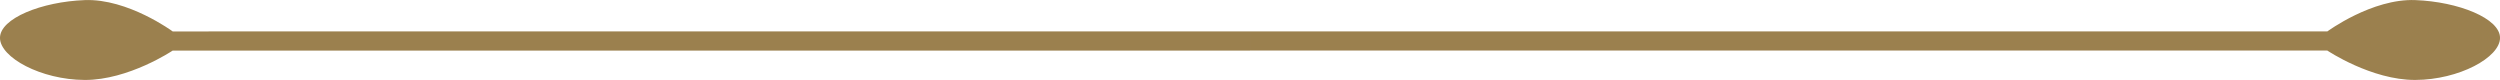
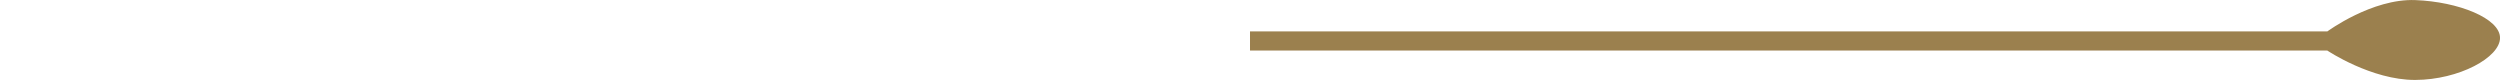
<svg xmlns="http://www.w3.org/2000/svg" width="287.187" height="9.18" viewBox="0 0 287.187 9.18">
  <g id="Group_129865" data-name="Group 129865" transform="translate(-194.15 -1021.41)">
-     <path id="Path_54828" data-name="Path 54828" d="M139.987,1026.96s-5.138-3.788-10.1-3.6-9.739,2.1-9.739,4.342,4.7,4.812,9.739,4.831,10.1-3.374,10.1-3.374H263.744v-2.2Z" transform="translate(74 -1.939)" fill="#9b804e" />
    <path id="Path_54829" data-name="Path 54829" d="M243.908,1026.96s5.138-3.788,10.1-3.6,9.739,2.1,9.739,4.342-4.7,4.812-9.739,4.831-10.1-3.374-10.1-3.374H120.15v-2.2Z" transform="translate(217.594 -1.94)" fill="#9b804e" />
  </g>
</svg>